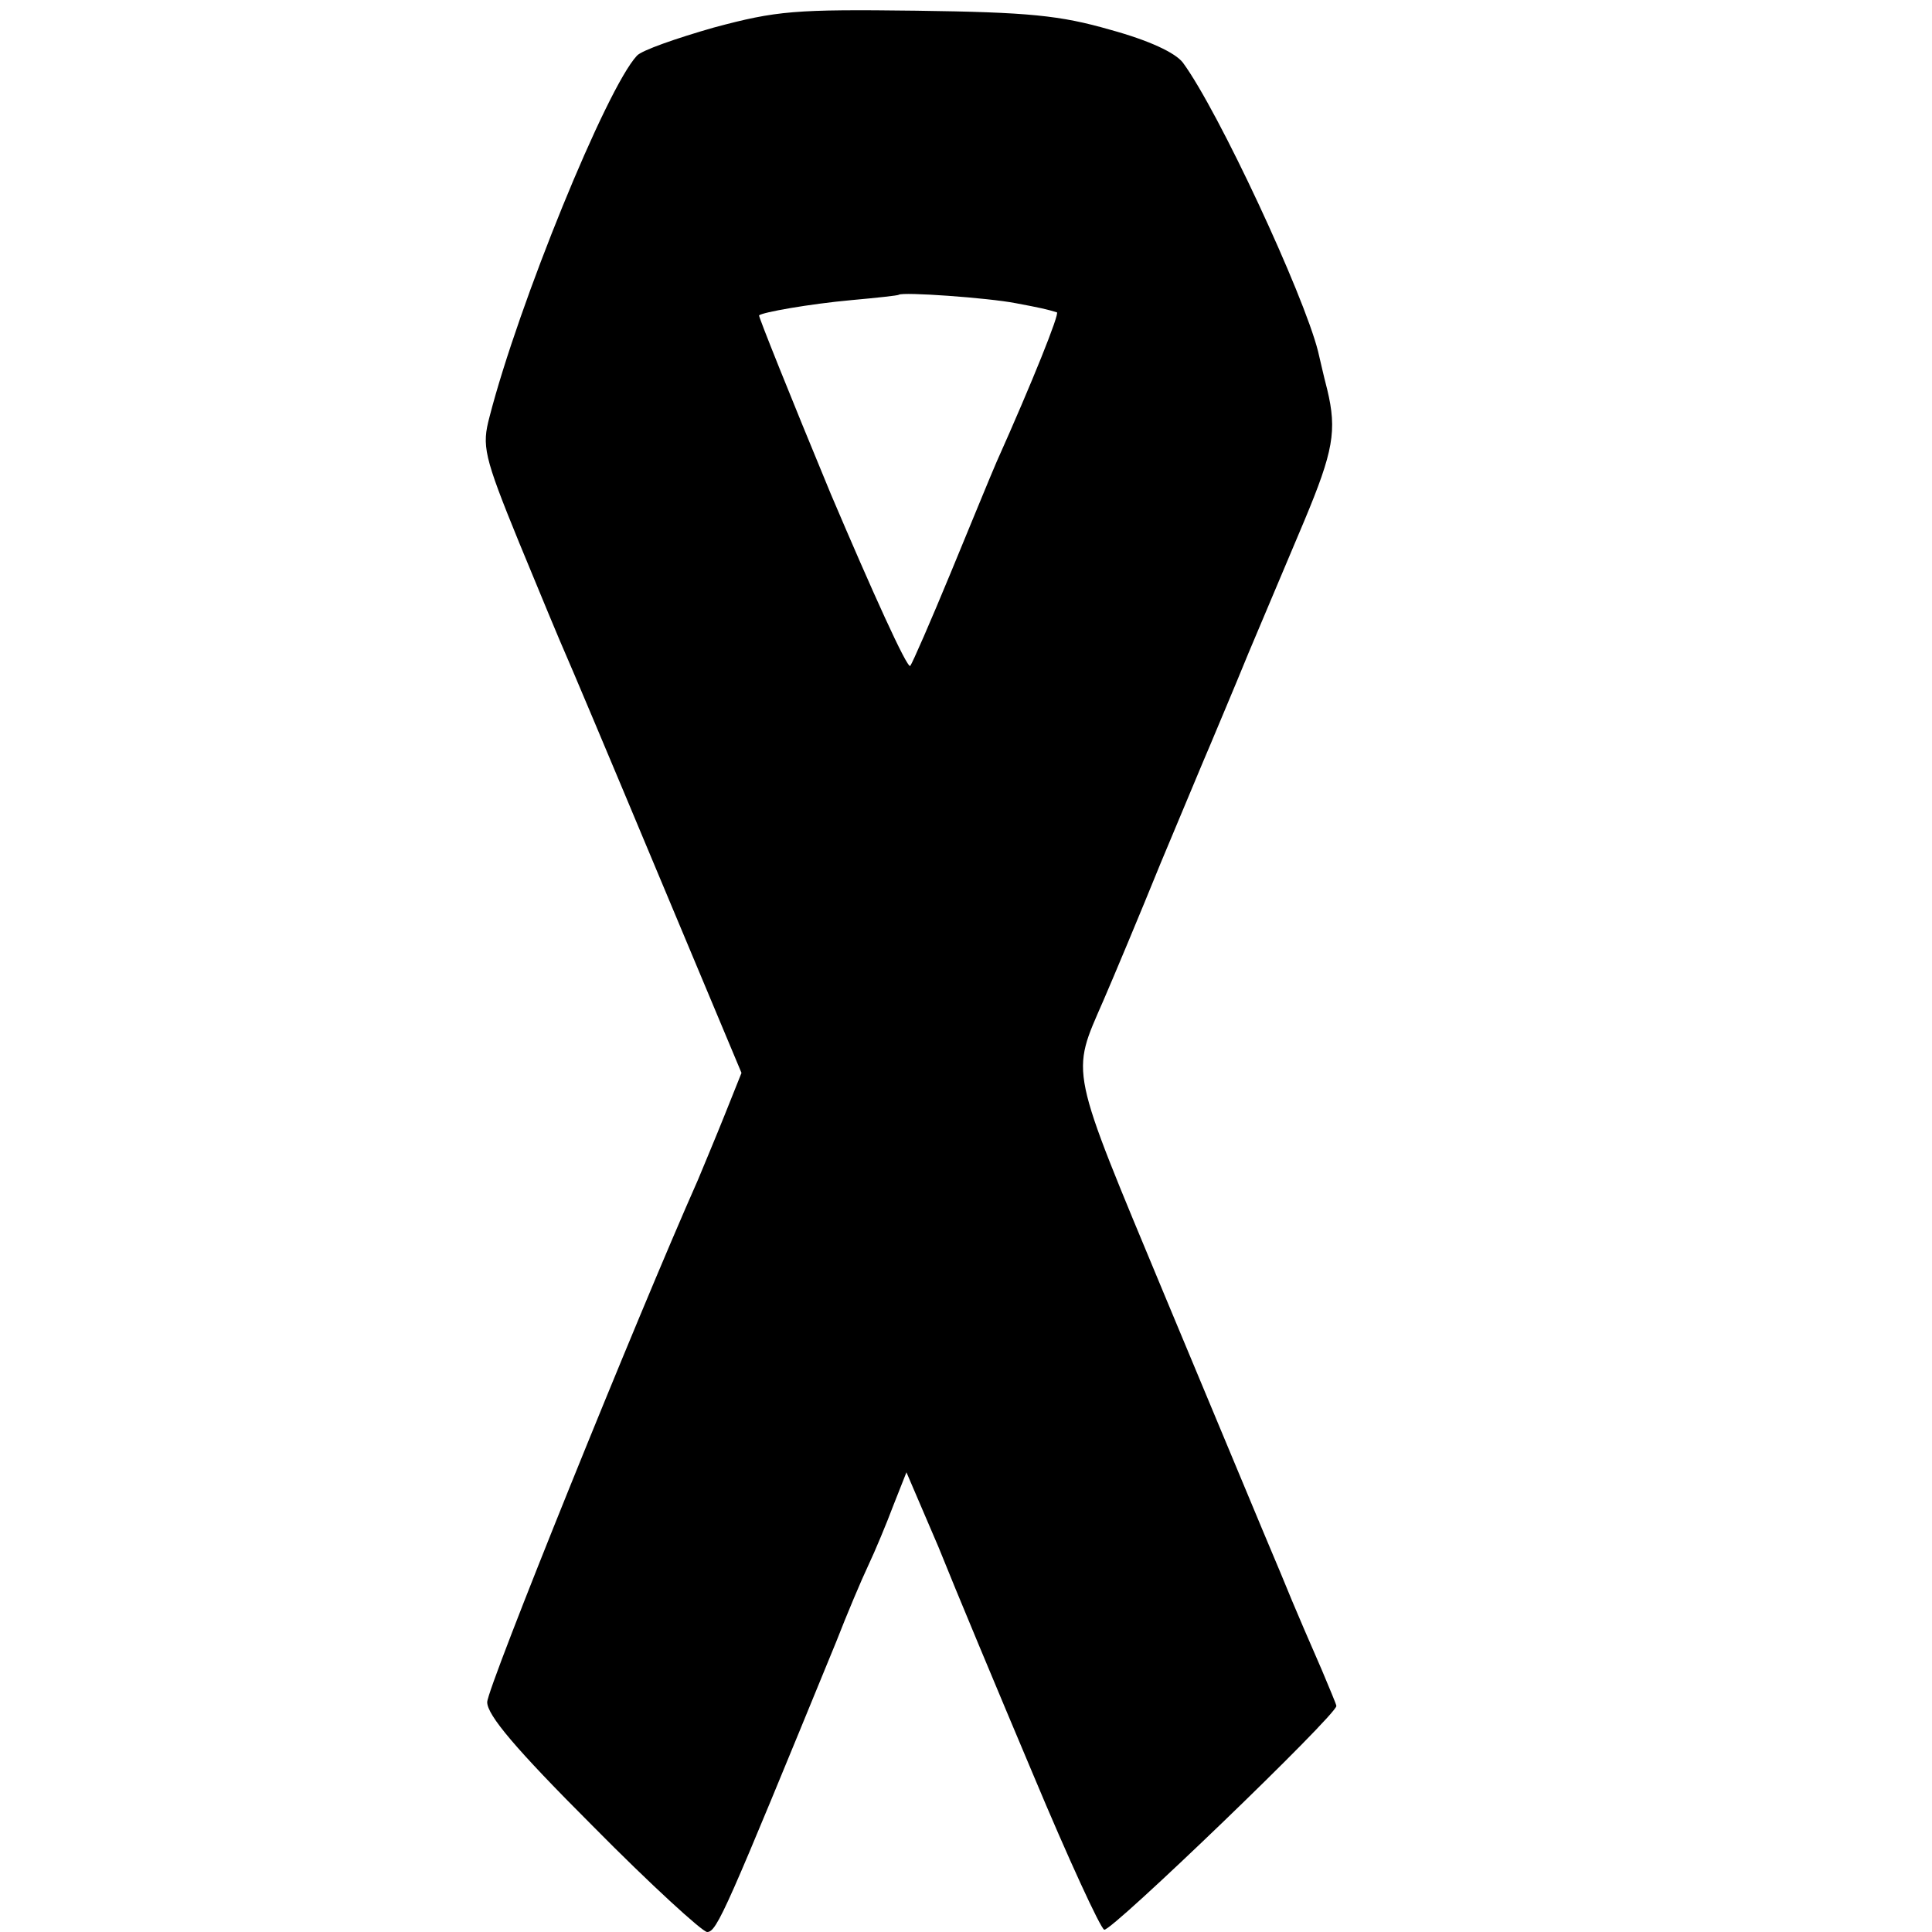
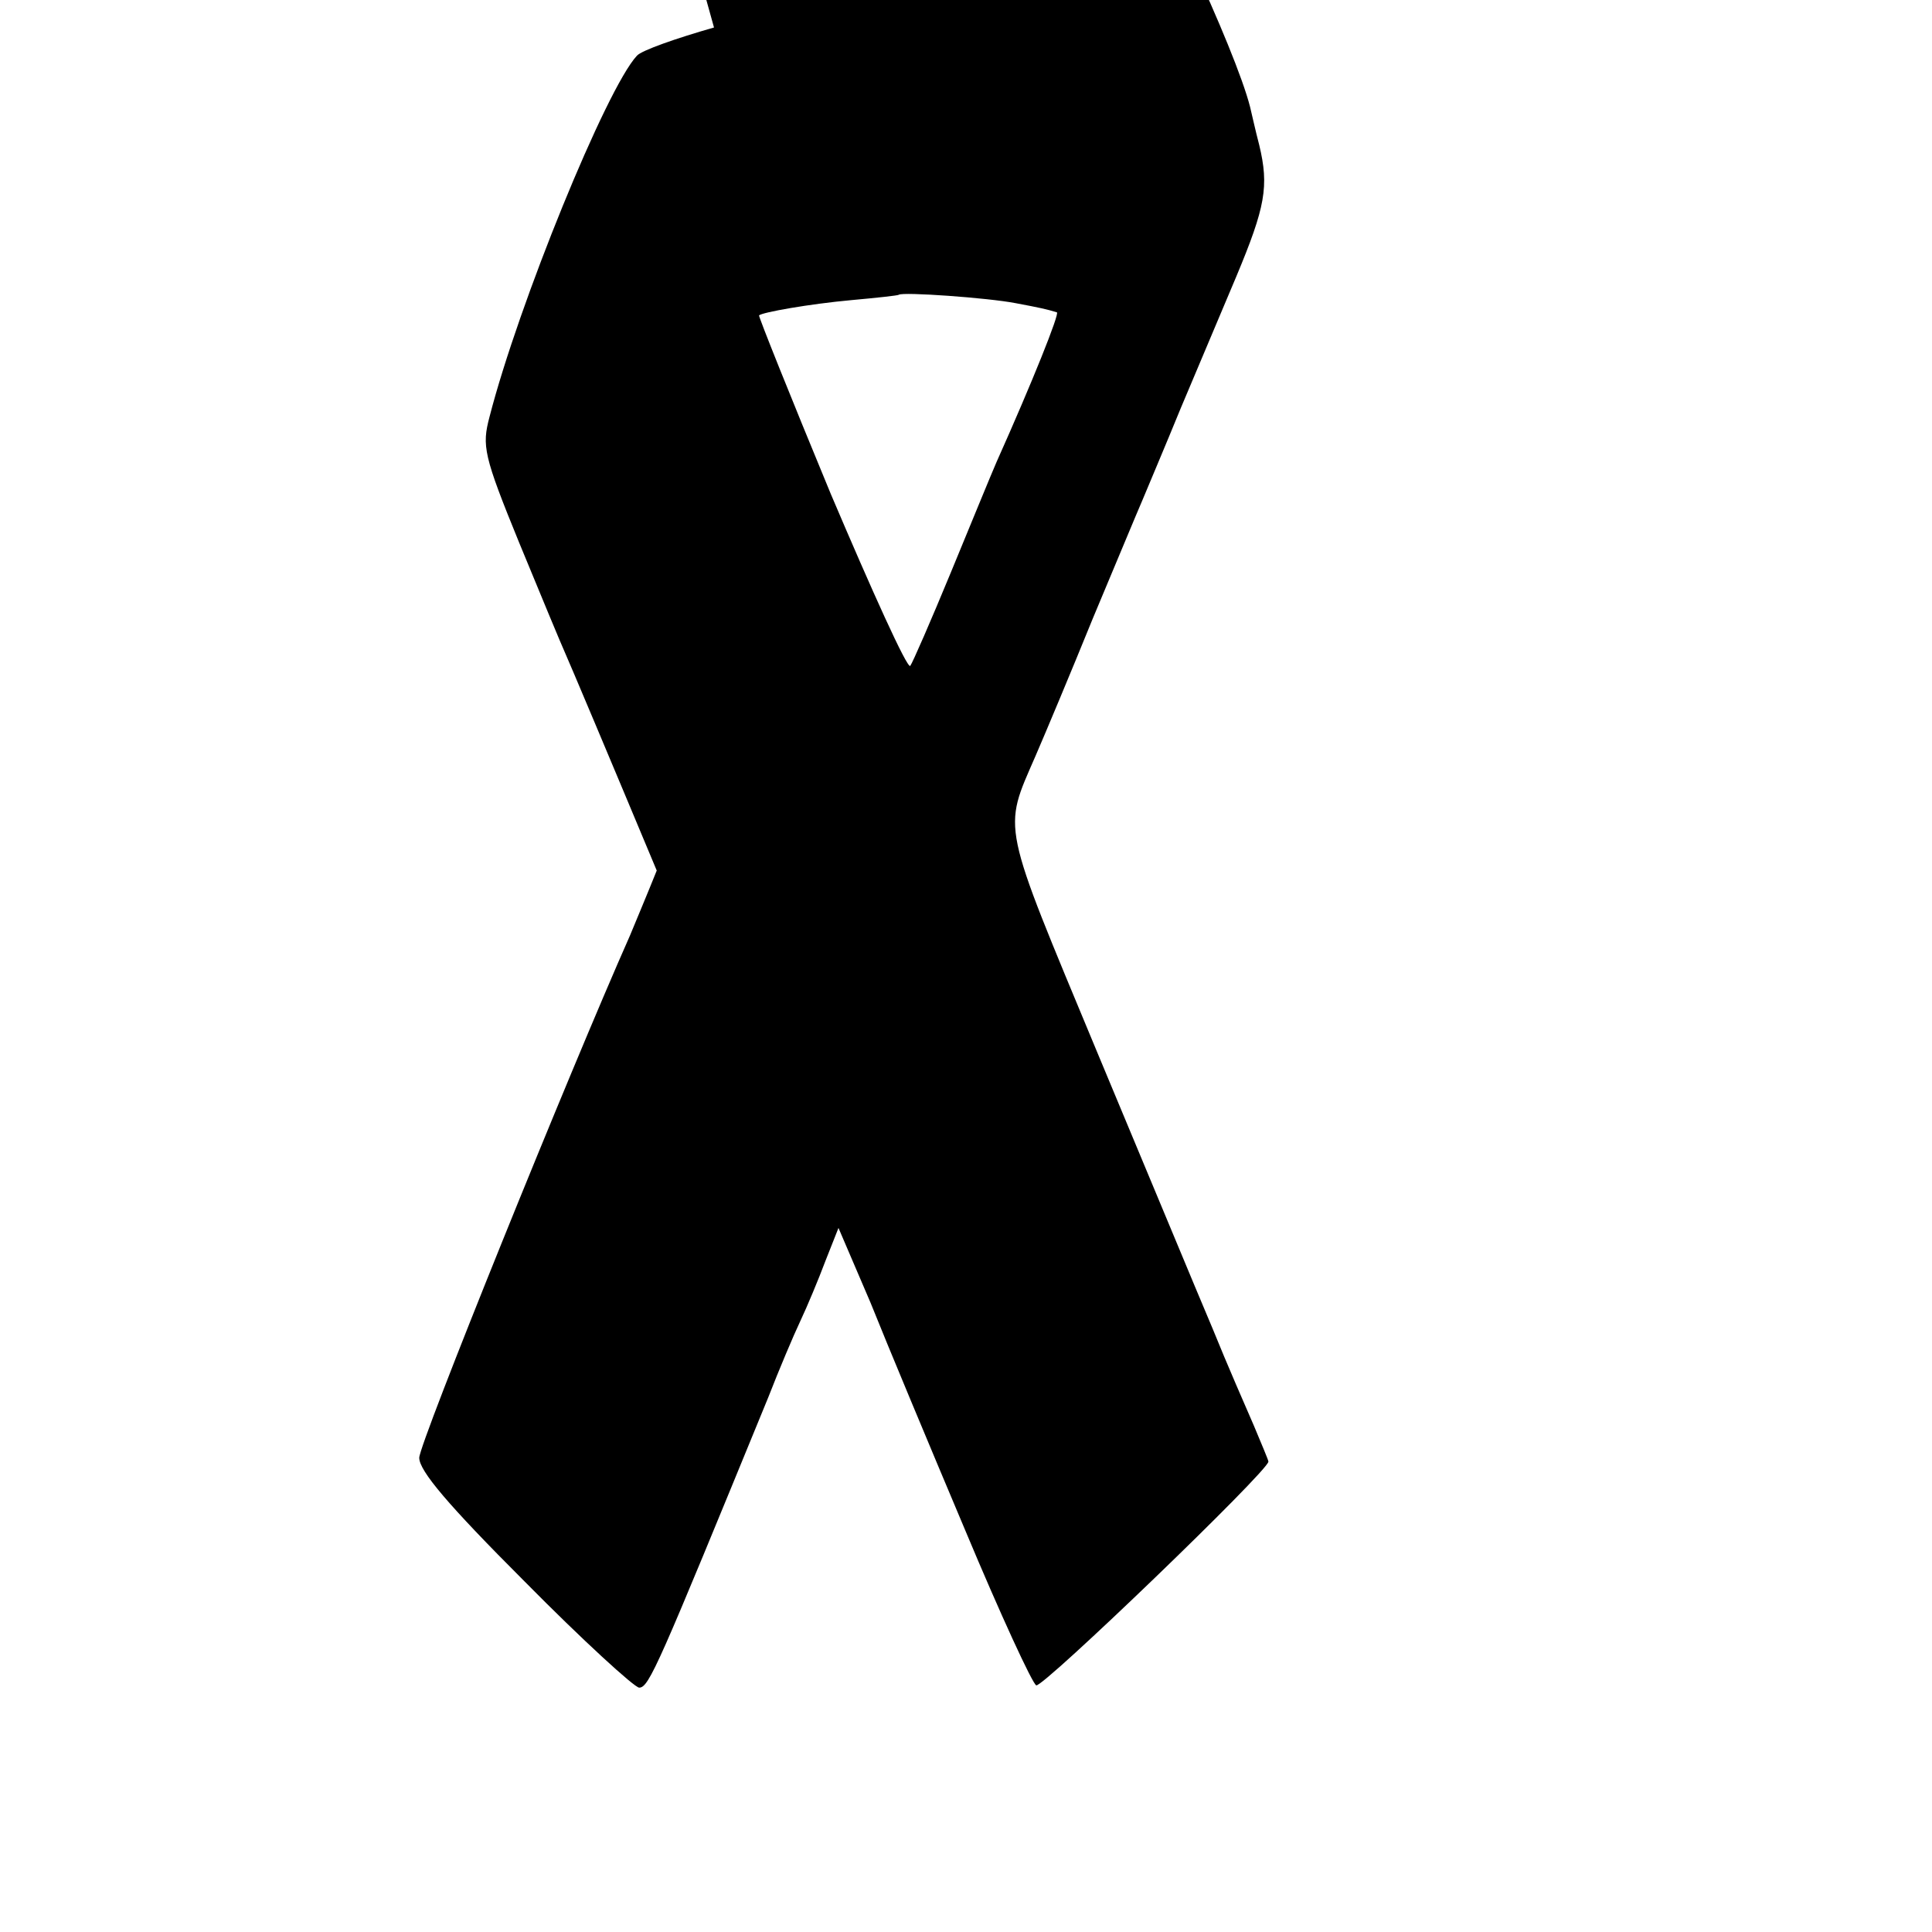
<svg xmlns="http://www.w3.org/2000/svg" version="1.0" width="253pt" height="253pt" viewBox="0 0 253 253" preserveAspectRatio="xMidYMid meet">
  <g transform="translate(0,253) scale(0.1,-0.1)" fill="#000000" stroke="none">
-     <path d="M935 2494 c-49 -14 -95 -30 -101 -37 -40 -43 -155 -325 -193 -473 -10 -38 -8 -50 39 -165 28 -68 55 -133 60 -144 5 -11 59 -139 120 -285 l111 -265 -22 -55 c-12 -30 -28 -68 -35 -85 -79 -178 -276 -665 -276 -684 0 -17 37 -61 138 -162 76 -77 144 -139 150 -139 13 0 25 29 169 380 14 36 33 81 42 100 9 19 24 55 33 79 l17 43 42 -98 c22 -55 78 -189 124 -298 46 -110 88 -201 93 -203 9 -3 304 281 304 293 0 2 -9 23 -19 47 -10 23 -35 80 -54 127 -20 47 -88 211 -152 364 -126 303 -123 287 -80 386 13 30 47 111 75 180 29 69 58 139 65 155 7 17 30 71 50 120 21 50 54 128 73 173 38 91 43 118 30 172 -5 19 -10 42 -12 50 -19 75 -130 314 -177 378 -10 13 -44 29 -95 43 -66 19 -107 23 -254 25 -159 2 -183 0 -265 -22z m395 -361 c32 -6 41 -8 54 -12 4 -1 -32 -91 -79 -196 -7 -16 -34 -82 -60 -145 -26 -63 -50 -118 -53 -122 -4 -4 -50 98 -104 225 -53 128 -95 233 -94 234 4 4 66 15 121 20 33 3 61 6 62 7 5 4 117 -4 153 -11z" />
+     <path d="M935 2494 c-49 -14 -95 -30 -101 -37 -40 -43 -155 -325 -193 -473 -10 -38 -8 -50 39 -165 28 -68 55 -133 60 -144 5 -11 59 -139 120 -285 c-12 -30 -28 -68 -35 -85 -79 -178 -276 -665 -276 -684 0 -17 37 -61 138 -162 76 -77 144 -139 150 -139 13 0 25 29 169 380 14 36 33 81 42 100 9 19 24 55 33 79 l17 43 42 -98 c22 -55 78 -189 124 -298 46 -110 88 -201 93 -203 9 -3 304 281 304 293 0 2 -9 23 -19 47 -10 23 -35 80 -54 127 -20 47 -88 211 -152 364 -126 303 -123 287 -80 386 13 30 47 111 75 180 29 69 58 139 65 155 7 17 30 71 50 120 21 50 54 128 73 173 38 91 43 118 30 172 -5 19 -10 42 -12 50 -19 75 -130 314 -177 378 -10 13 -44 29 -95 43 -66 19 -107 23 -254 25 -159 2 -183 0 -265 -22z m395 -361 c32 -6 41 -8 54 -12 4 -1 -32 -91 -79 -196 -7 -16 -34 -82 -60 -145 -26 -63 -50 -118 -53 -122 -4 -4 -50 98 -104 225 -53 128 -95 233 -94 234 4 4 66 15 121 20 33 3 61 6 62 7 5 4 117 -4 153 -11z" />
  </g>
</svg>